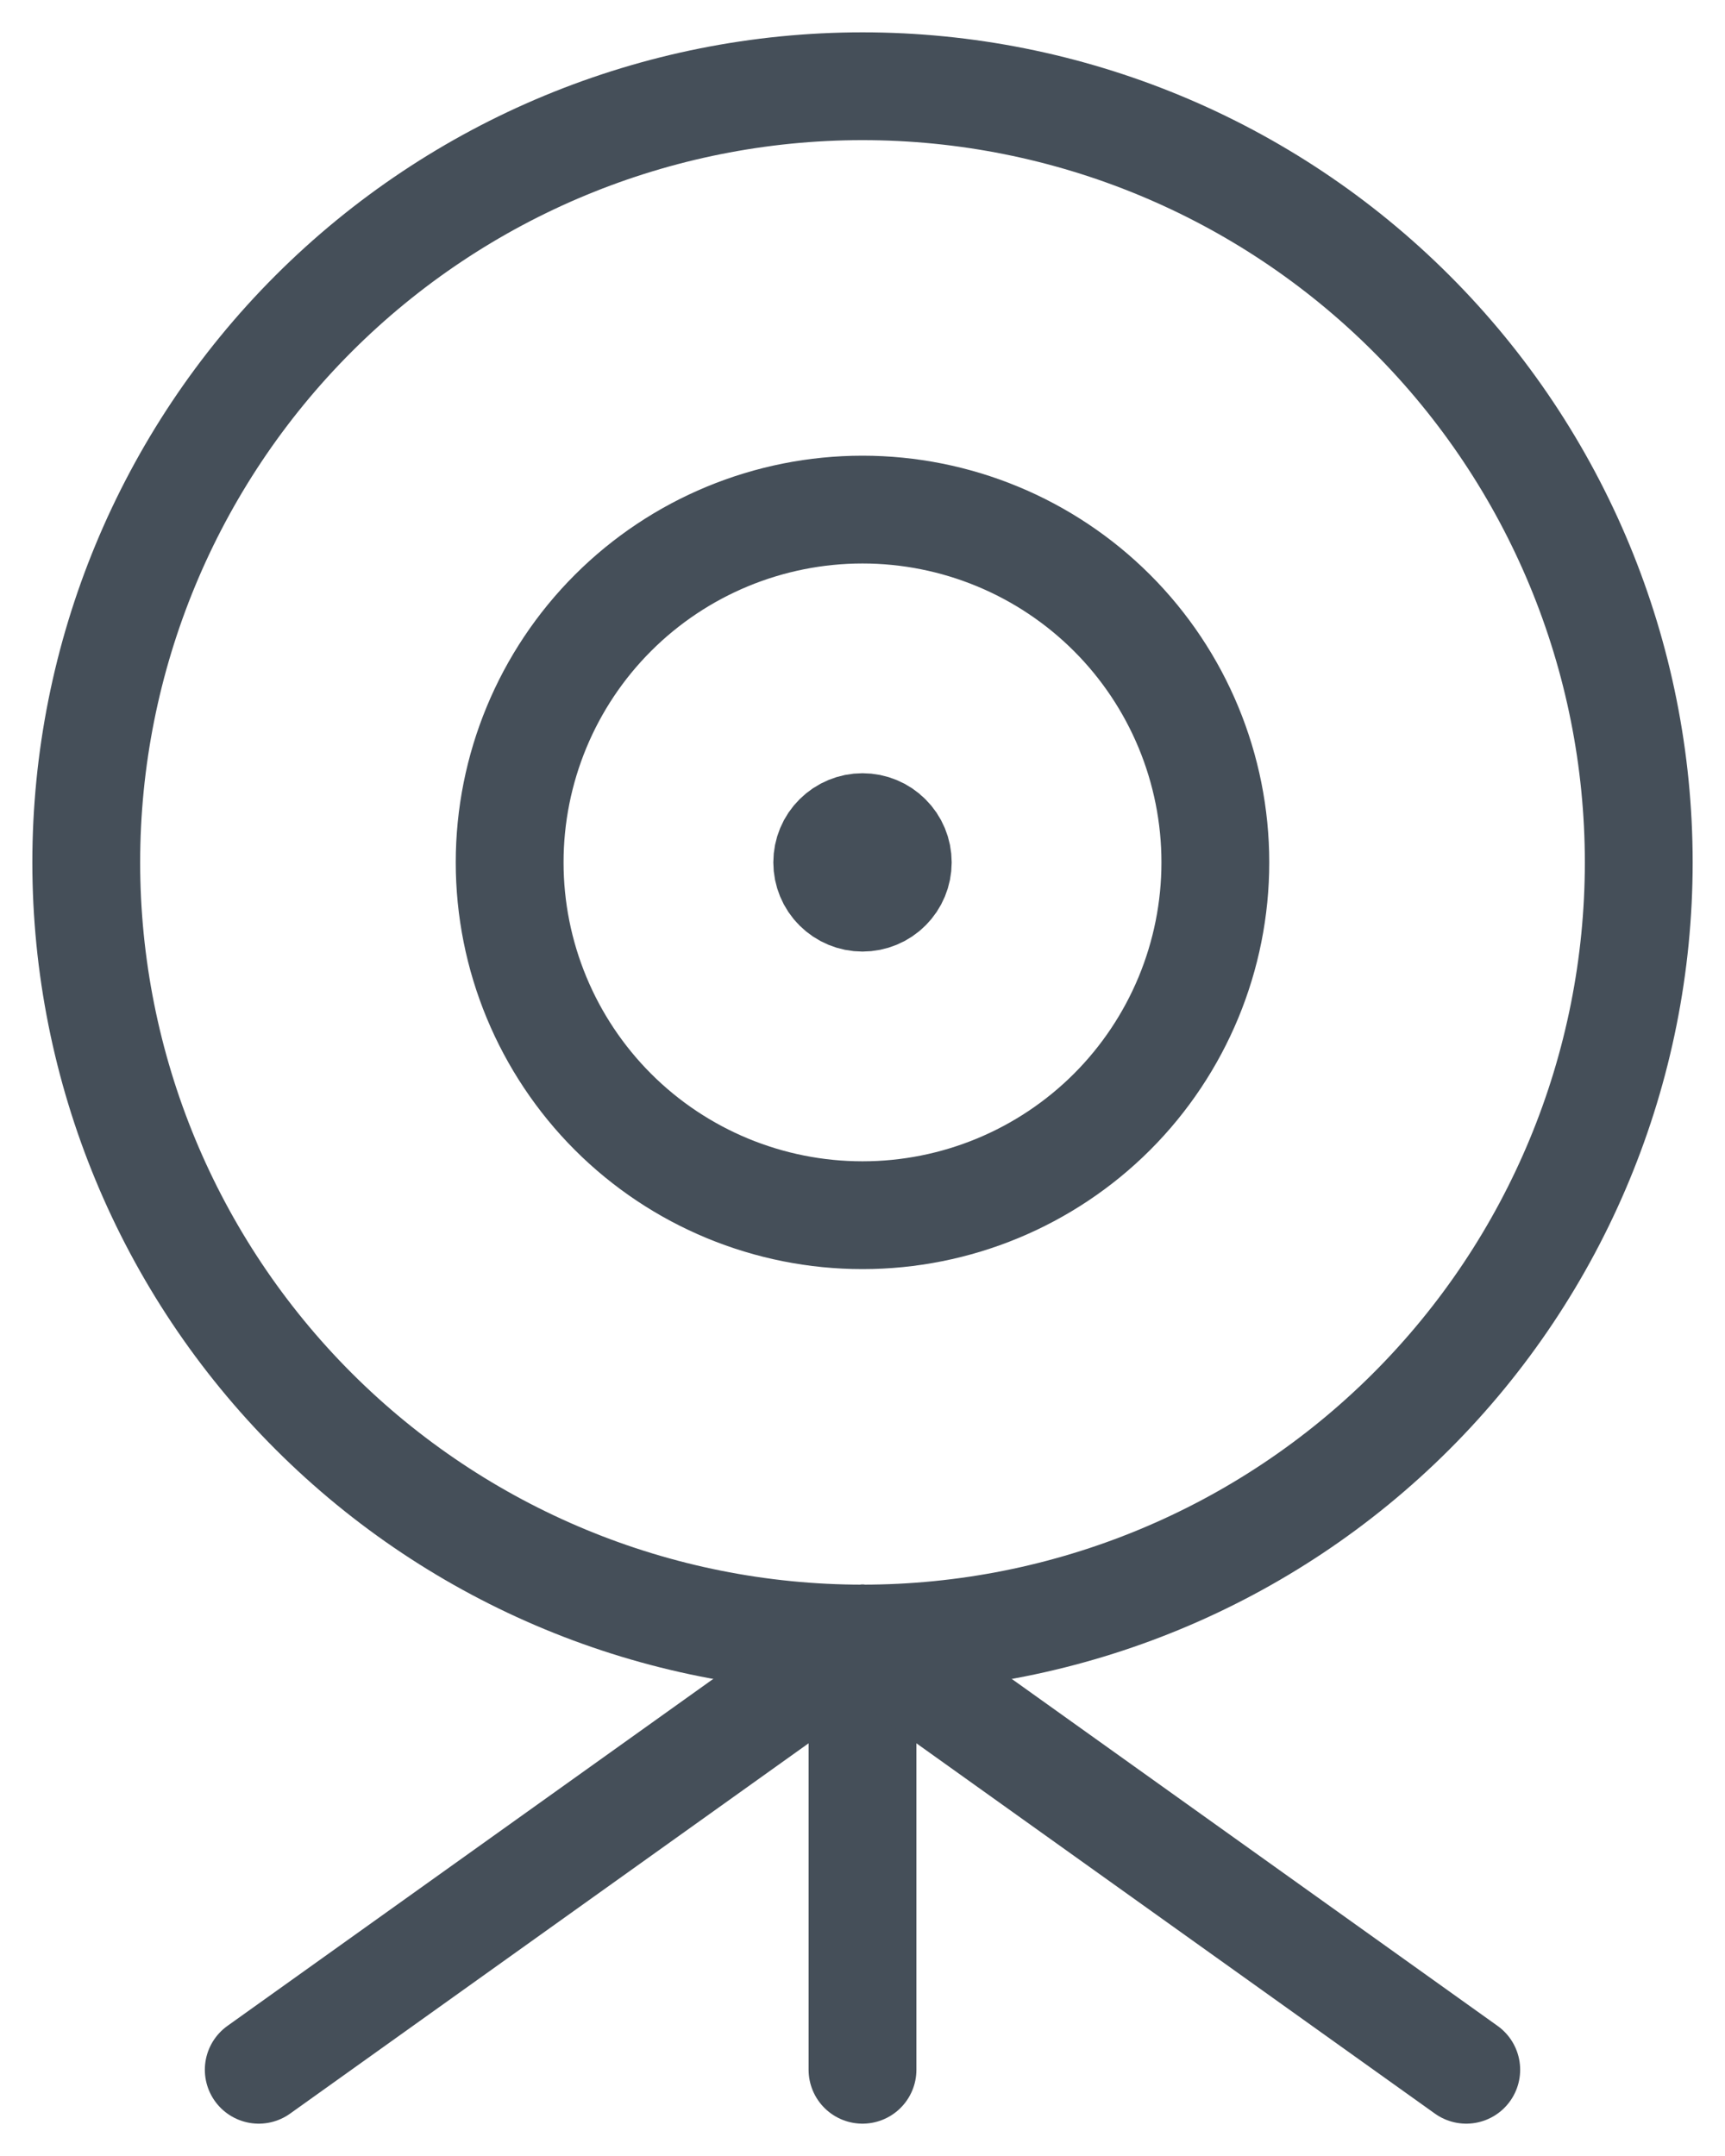
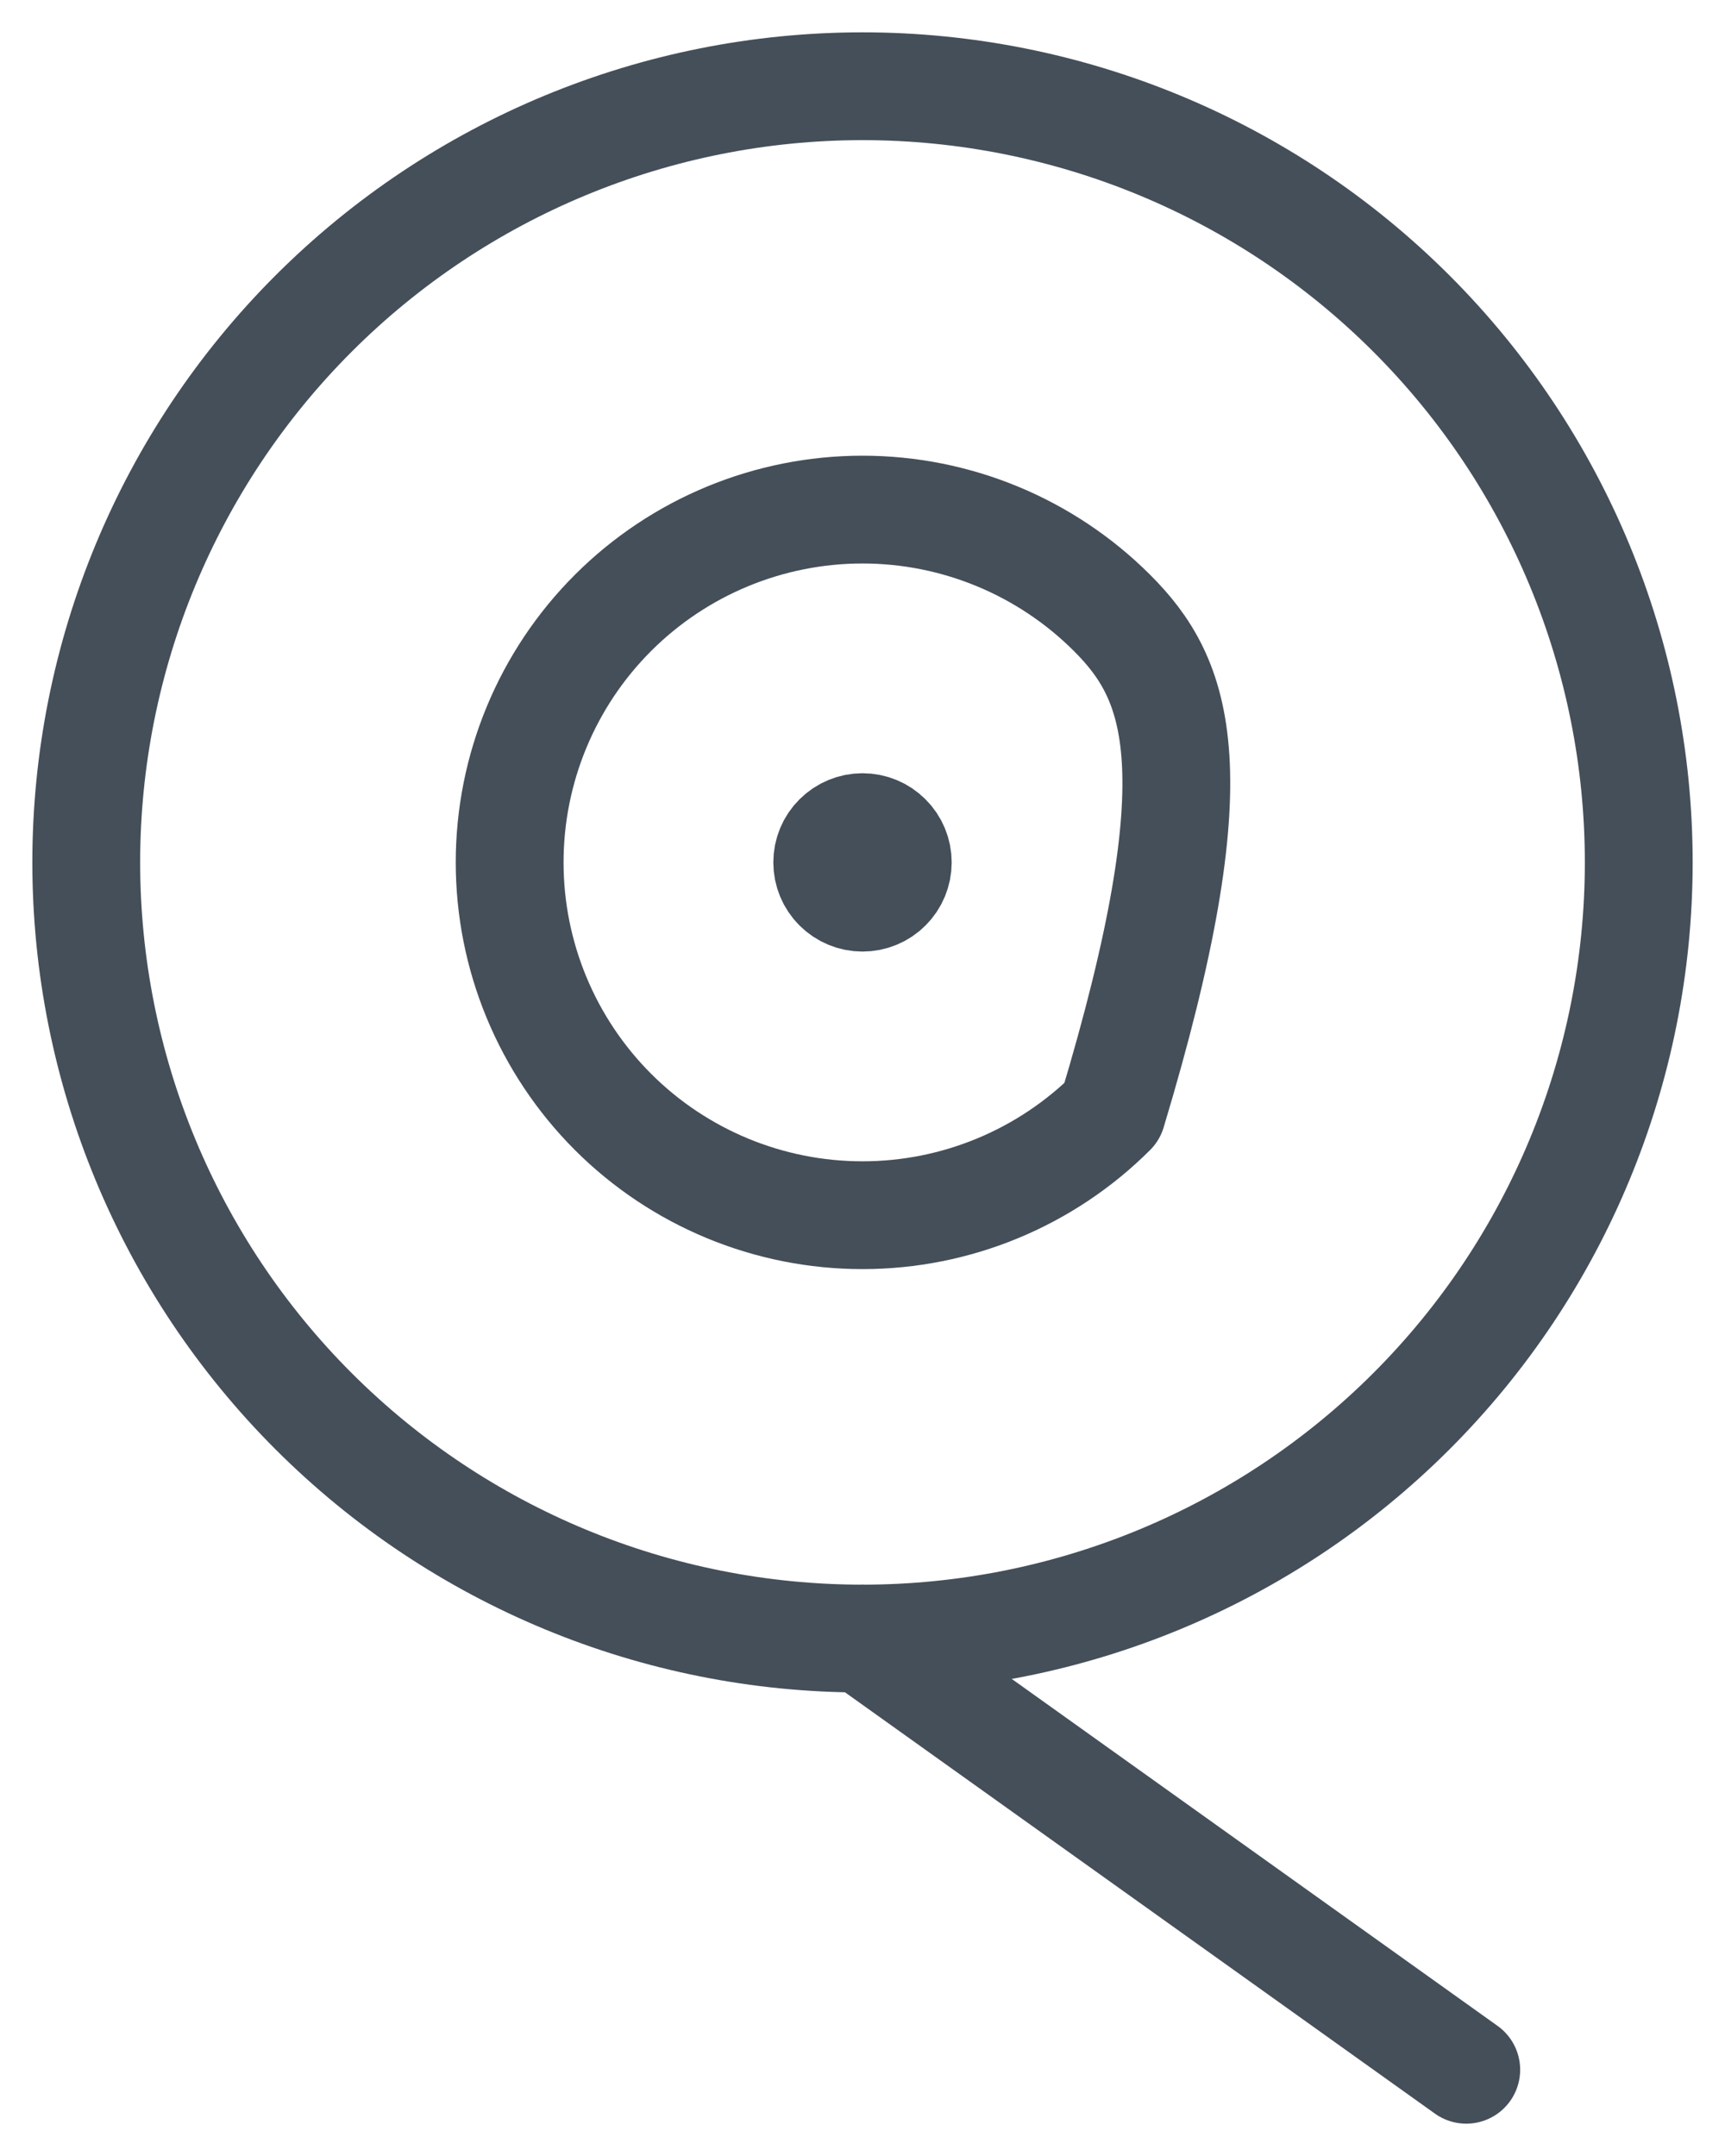
<svg xmlns="http://www.w3.org/2000/svg" width="20" height="25" viewBox="0 0 20 25" fill="none">
  <path d="M10 19C12.387 19 14.676 18.052 16.364 16.364C18.052 14.676 19 12.387 19 10C19 7.613 18.052 5.324 16.364 3.636C14.676 1.948 12.387 1 10 1C7.613 1 5.324 1.948 3.636 3.636C1.948 5.324 1 7.613 1 10C1 12.387 1.948 14.676 3.636 16.364C5.324 18.052 7.613 19 10 19Z" stroke="#454F59" stroke-width="1.25" stroke-linecap="round" stroke-linejoin="round" />
-   <path d="M10 14.091C11.085 14.091 12.125 13.66 12.893 12.893C13.66 12.125 14.091 11.085 14.091 10C14.091 8.915 13.66 7.874 12.893 7.107C12.125 6.34 11.085 5.909 10 5.909C8.915 5.909 7.874 6.34 7.107 7.107C6.34 7.874 5.909 8.915 5.909 10C5.909 11.085 6.34 12.125 7.107 12.893C7.874 13.66 8.915 14.091 10 14.091Z" stroke="#454F59" stroke-width="1.25" stroke-linecap="round" stroke-linejoin="round" />
+   <path d="M10 14.091C11.085 14.091 12.125 13.66 12.893 12.893C14.091 8.915 13.66 7.874 12.893 7.107C12.125 6.34 11.085 5.909 10 5.909C8.915 5.909 7.874 6.34 7.107 7.107C6.34 7.874 5.909 8.915 5.909 10C5.909 11.085 6.34 12.125 7.107 12.893C7.874 13.66 8.915 14.091 10 14.091Z" stroke="#454F59" stroke-width="1.25" stroke-linecap="round" stroke-linejoin="round" />
  <path d="M10 10.409C9.892 10.409 9.788 10.366 9.711 10.289C9.634 10.213 9.591 10.108 9.591 10C9.591 9.891 9.634 9.787 9.711 9.711C9.788 9.634 9.892 9.591 10 9.591" stroke="#454F59" stroke-width="1.25" />
  <path d="M10 10.409C10.108 10.409 10.213 10.366 10.289 10.289C10.366 10.213 10.409 10.108 10.409 10C10.409 9.891 10.366 9.787 10.289 9.711C10.213 9.634 10.108 9.591 10 9.591" stroke="#454F59" stroke-width="1.25" />
-   <path d="M10 19V24" stroke="#454F59" stroke-width="1.25" stroke-linecap="round" stroke-linejoin="round" />
-   <path d="M3 24L10 19" stroke="#454F59" stroke-width="1.25" stroke-linecap="round" stroke-linejoin="round" />
  <path d="M17 24L10 19" stroke="#454F59" stroke-width="1.25" stroke-linecap="round" stroke-linejoin="round" />
</svg>